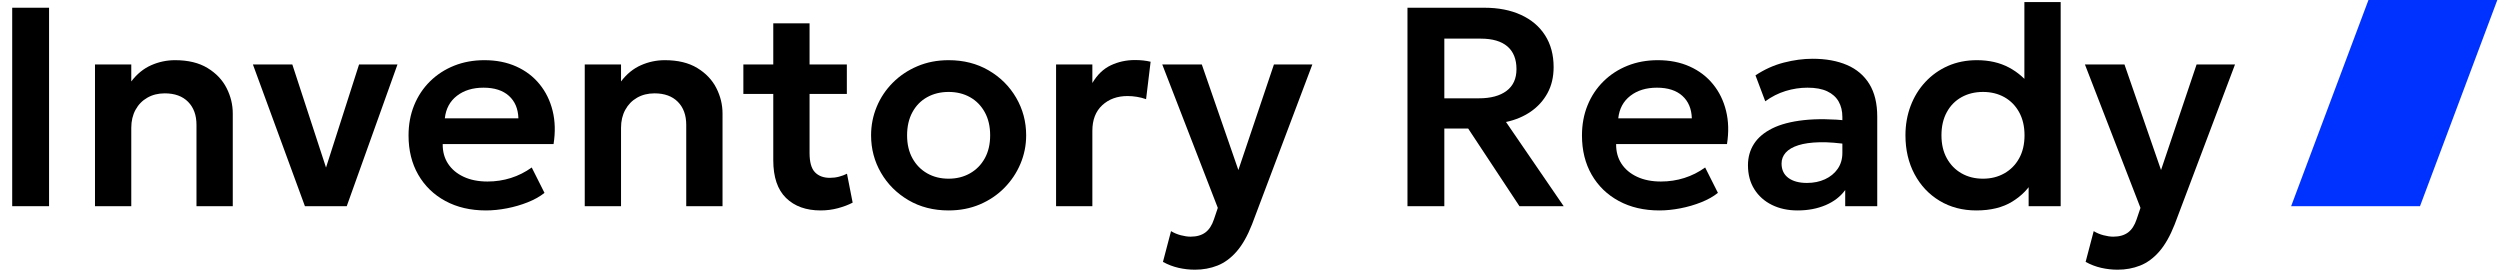
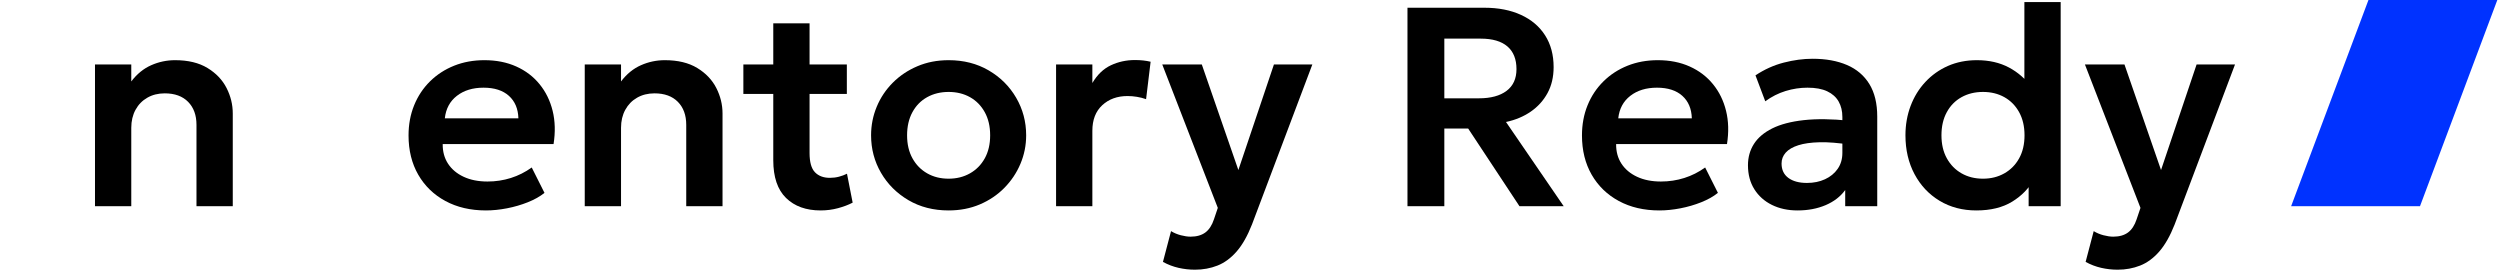
<svg xmlns="http://www.w3.org/2000/svg" width="194px" height="21px" viewBox="0 0 194 21">
  <title>logo-white-inventory-ready</title>
  <g id="Page-1" stroke="none" stroke-width="1" fill="none" fill-rule="evenodd">
    <g id="logo-white-inventory-ready" transform="translate(0.947, 0)" fill-rule="nonzero">
      <g id="Inventory-Ready" transform="translate(0, 0.16)" fill="#000000">
-         <polygon id="Path" points="-2.88657986e-15 15.84 -2.88657986e-15 0.44 2.86 0.44 2.86 15.84" />
        <path d="M6.424,15.84 L6.424,4.84 L9.24,4.84 L9.24,6.16 C9.68,5.581 10.195,5.161 10.786,4.901 C11.376,4.64 11.994,4.51 12.639,4.51 C13.651,4.51 14.489,4.712 15.152,5.115 C15.816,5.518 16.309,6.035 16.632,6.666 C16.955,7.297 17.116,7.957 17.116,8.646 L17.116,15.84 L14.3,15.84 L14.3,9.526 C14.3,8.778 14.084,8.184 13.651,7.744 C13.218,7.304 12.613,7.084 11.836,7.084 C11.33,7.084 10.881,7.196 10.489,7.42 C10.096,7.643 9.79,7.957 9.57,8.36 C9.35,8.763 9.24,9.229 9.24,9.757 L9.24,15.84 L6.424,15.84 Z" id="Path" />
-         <polygon id="Path" points="22.715 15.84 18.678 4.84 21.736 4.84 24.541 13.42 24.167 13.42 26.917 4.84 29.898 4.84 25.96 15.84" />
        <path d="M36.762,16.17 C35.567,16.17 34.518,15.926 33.616,15.438 C32.714,14.951 32.012,14.271 31.509,13.398 C31.007,12.525 30.756,11.51 30.756,10.351 C30.756,9.5 30.901,8.719 31.191,8.008 C31.48,7.297 31.891,6.679 32.422,6.154 C32.954,5.63 33.578,5.225 34.292,4.939 C35.008,4.653 35.79,4.51 36.641,4.51 C37.565,4.51 38.39,4.673 39.116,5 C39.842,5.326 40.445,5.784 40.925,6.375 C41.406,6.965 41.743,7.654 41.938,8.443 C42.132,9.231 42.156,10.091 42.009,11.022 L33.407,11.022 C33.4,11.601 33.537,12.107 33.819,12.54 C34.102,12.973 34.505,13.312 35.029,13.557 C35.554,13.803 36.172,13.926 36.883,13.926 C37.514,13.926 38.119,13.834 38.698,13.651 C39.277,13.468 39.816,13.196 40.315,12.837 L41.305,14.806 C40.96,15.085 40.531,15.327 40.018,15.532 C39.505,15.737 38.964,15.895 38.395,16.005 C37.827,16.115 37.283,16.17 36.762,16.17 Z M33.572,9.02 L39.281,9.02 C39.259,8.279 39.013,7.698 38.544,7.277 C38.075,6.855 37.418,6.644 36.575,6.644 C35.739,6.644 35.05,6.855 34.507,7.277 C33.964,7.698 33.653,8.279 33.572,9.02 Z" id="Shape" />
        <path d="M44.429,15.84 L44.429,4.84 L47.245,4.84 L47.245,6.16 C47.685,5.581 48.2,5.161 48.791,4.901 C49.381,4.64 49.999,4.51 50.644,4.51 C51.656,4.51 52.494,4.712 53.157,5.115 C53.821,5.518 54.314,6.035 54.637,6.666 C54.96,7.297 55.121,7.957 55.121,8.646 L55.121,15.84 L52.305,15.84 L52.305,9.526 C52.305,8.778 52.089,8.184 51.656,7.744 C51.223,7.304 50.618,7.084 49.841,7.084 C49.335,7.084 48.886,7.196 48.493,7.42 C48.101,7.643 47.795,7.957 47.575,8.36 C47.355,8.763 47.245,9.229 47.245,9.757 L47.245,15.84 L44.429,15.84 Z" id="Path" />
        <path d="M62.733,16.17 C61.604,16.17 60.709,15.847 60.049,15.202 C59.389,14.557 59.059,13.581 59.059,12.276 L59.059,1.65 L61.875,1.65 L61.875,4.84 L64.768,4.84 L64.768,7.128 L61.875,7.128 L61.875,11.715 C61.875,12.419 62.014,12.916 62.293,13.206 C62.572,13.495 62.957,13.64 63.448,13.64 C63.697,13.64 63.934,13.611 64.157,13.552 C64.381,13.493 64.588,13.416 64.779,13.321 L65.219,15.565 C64.896,15.734 64.519,15.877 64.086,15.994 C63.653,16.111 63.202,16.17 62.733,16.17 Z M56.738,7.128 L56.738,4.84 L59.378,4.84 L59.378,7.128 L56.738,7.128 Z" id="Shape" />
        <path d="M72.666,16.17 C71.493,16.17 70.453,15.904 69.547,15.373 C68.642,14.841 67.932,14.133 67.419,13.249 C66.906,12.366 66.649,11.396 66.649,10.34 C66.649,9.563 66.796,8.822 67.089,8.118 C67.382,7.414 67.799,6.793 68.338,6.253 C68.876,5.715 69.513,5.289 70.246,4.978 C70.979,4.666 71.786,4.51 72.666,4.51 C73.832,4.51 74.868,4.774 75.773,5.302 C76.679,5.83 77.391,6.538 77.907,7.425 C78.424,8.312 78.683,9.284 78.683,10.34 C78.683,11.117 78.534,11.856 78.237,12.556 C77.941,13.257 77.524,13.878 76.989,14.421 C76.454,14.964 75.819,15.391 75.086,15.703 C74.353,16.014 73.546,16.17 72.666,16.17 Z M72.666,13.706 C73.282,13.706 73.834,13.569 74.322,13.293 C74.809,13.018 75.192,12.63 75.471,12.127 C75.75,11.625 75.889,11.029 75.889,10.34 C75.889,9.651 75.75,9.053 75.471,8.547 C75.192,8.041 74.811,7.652 74.327,7.381 C73.843,7.11 73.289,6.974 72.666,6.974 C72.043,6.974 71.487,7.11 70.999,7.381 C70.512,7.652 70.13,8.041 69.856,8.547 C69.581,9.053 69.443,9.651 69.443,10.34 C69.443,11.029 69.582,11.625 69.861,12.127 C70.14,12.63 70.521,13.018 71.005,13.293 C71.489,13.569 72.043,13.706 72.666,13.706 Z" id="Shape" />
        <path d="M81.004,15.84 L81.004,4.84 L83.82,4.84 L83.82,6.281 C84.201,5.636 84.68,5.177 85.255,4.906 C85.831,4.635 86.453,4.499 87.12,4.499 C87.355,4.499 87.571,4.51 87.769,4.532 C87.967,4.554 88.158,4.587 88.341,4.631 L87.989,7.535 C87.762,7.454 87.525,7.394 87.279,7.354 C87.034,7.313 86.79,7.293 86.548,7.293 C85.756,7.293 85.103,7.529 84.59,8.002 C84.077,8.476 83.82,9.137 83.82,9.988 L83.82,15.84 L81.004,15.84 Z" id="Path" />
        <path d="M91.784,20.768 C91.351,20.768 90.926,20.72 90.508,20.625 C90.09,20.53 89.687,20.376 89.298,20.163 L89.925,17.776 C90.152,17.915 90.405,18.022 90.684,18.095 C90.963,18.168 91.216,18.205 91.443,18.205 C91.912,18.205 92.294,18.097 92.587,17.881 C92.88,17.664 93.104,17.321 93.258,16.852 L93.555,15.972 L89.243,4.84 L92.312,4.84 L95.15,13.035 L97.911,4.84 L100.892,4.84 L96.206,17.259 C95.854,18.154 95.454,18.856 95.007,19.366 C94.56,19.875 94.067,20.236 93.528,20.449 C92.989,20.662 92.407,20.768 91.784,20.768 Z" id="Path" />
        <path d="M108.273,15.84 L108.273,0.44 L114.235,0.44 C115.328,0.44 116.277,0.625 117.084,0.996 C117.891,1.366 118.514,1.896 118.954,2.585 C119.394,3.274 119.614,4.096 119.614,5.049 C119.614,5.812 119.456,6.483 119.141,7.062 C118.826,7.641 118.391,8.122 117.838,8.503 C117.284,8.884 116.644,9.152 115.918,9.306 L120.395,15.84 L116.963,15.84 L112.981,9.812 L111.133,9.812 L111.133,15.84 L108.273,15.84 Z M111.133,7.469 L113.817,7.469 C114.734,7.469 115.449,7.277 115.962,6.891 C116.475,6.506 116.732,5.944 116.732,5.203 C116.732,4.433 116.497,3.846 116.028,3.443 C115.559,3.04 114.869,2.838 113.96,2.838 L111.133,2.838 L111.133,7.469 Z" id="Shape" />
        <path d="M127.82,16.17 C126.625,16.17 125.576,15.926 124.674,15.438 C123.772,14.951 123.07,14.271 122.567,13.398 C122.065,12.525 121.814,11.51 121.814,10.351 C121.814,9.5 121.959,8.719 122.249,8.008 C122.538,7.297 122.949,6.679 123.481,6.154 C124.012,5.63 124.635,5.225 125.35,4.939 C126.066,4.653 126.848,4.51 127.699,4.51 C128.623,4.51 129.448,4.673 130.174,5 C130.9,5.326 131.503,5.784 131.983,6.375 C132.464,6.965 132.801,7.654 132.995,8.443 C133.19,9.231 133.214,10.091 133.067,11.022 L124.465,11.022 C124.458,11.601 124.595,12.107 124.877,12.54 C125.16,12.973 125.563,13.312 126.088,13.557 C126.612,13.803 127.23,13.926 127.941,13.926 C128.572,13.926 129.177,13.834 129.756,13.651 C130.335,13.468 130.874,13.196 131.373,12.837 L132.363,14.806 C132.018,15.085 131.589,15.327 131.076,15.532 C130.563,15.737 130.022,15.895 129.453,16.005 C128.885,16.115 128.341,16.17 127.82,16.17 Z M124.63,9.02 L130.339,9.02 C130.317,8.279 130.071,7.698 129.602,7.277 C129.133,6.855 128.476,6.644 127.633,6.644 C126.797,6.644 126.108,6.855 125.565,7.277 C125.022,7.698 124.711,8.279 124.63,9.02 Z" id="Shape" />
        <path d="M138.545,16.17 C137.797,16.17 137.133,16.027 136.554,15.741 C135.975,15.455 135.52,15.05 135.19,14.525 C134.86,14.001 134.695,13.38 134.695,12.661 C134.695,12.045 134.849,11.495 135.157,11.011 C135.465,10.527 135.938,10.126 136.576,9.806 C137.214,9.488 138.03,9.273 139.024,9.163 C140.017,9.053 141.196,9.068 142.56,9.207 L142.604,11.066 C141.709,10.927 140.928,10.864 140.261,10.879 C139.594,10.894 139.042,10.971 138.606,11.11 C138.169,11.249 137.843,11.44 137.626,11.682 C137.41,11.924 137.302,12.206 137.302,12.529 C137.302,13.013 137.478,13.385 137.83,13.646 C138.182,13.906 138.662,14.036 139.271,14.036 C139.792,14.036 140.259,13.941 140.673,13.75 C141.088,13.559 141.416,13.29 141.658,12.941 C141.9,12.593 142.021,12.181 142.021,11.704 L142.021,8.921 C142.021,8.459 141.924,8.057 141.73,7.716 C141.535,7.375 141.24,7.112 140.844,6.925 C140.448,6.737 139.938,6.644 139.315,6.644 C138.743,6.644 138.177,6.73 137.615,6.902 C137.054,7.075 136.528,7.341 136.037,7.7 L135.278,5.687 C135.975,5.225 136.708,4.895 137.478,4.697 C138.248,4.499 138.992,4.4 139.711,4.4 C140.738,4.4 141.627,4.561 142.379,4.884 C143.13,5.207 143.709,5.7 144.117,6.364 C144.524,7.027 144.727,7.869 144.727,8.888 L144.727,15.84 L142.241,15.84 L142.241,14.586 C141.874,15.092 141.368,15.482 140.723,15.758 C140.078,16.032 139.352,16.17 138.545,16.17 Z" id="Path" />
        <path d="M152.416,16.17 C151.345,16.17 150.396,15.921 149.567,15.422 C148.738,14.923 148.089,14.234 147.62,13.354 C147.151,12.474 146.916,11.469 146.916,10.34 C146.916,9.526 147.05,8.765 147.317,8.057 C147.585,7.35 147.966,6.73 148.462,6.199 C148.957,5.667 149.541,5.253 150.216,4.955 C150.891,4.659 151.639,4.51 152.46,4.51 C153.406,4.51 154.235,4.699 154.946,5.077 C155.657,5.454 156.262,5.988 156.761,6.677 L156.145,7.315 L156.145,0 L158.961,0 L158.961,15.84 L156.475,15.84 L156.475,13.123 L156.871,13.761 C156.497,14.458 155.94,15.033 155.199,15.488 C154.458,15.943 153.531,16.17 152.416,16.17 Z M152.933,13.706 C153.549,13.706 154.101,13.569 154.589,13.293 C155.076,13.018 155.459,12.63 155.738,12.127 C156.017,11.625 156.156,11.029 156.156,10.34 C156.156,9.651 156.017,9.053 155.738,8.547 C155.459,8.041 155.078,7.652 154.594,7.381 C154.11,7.11 153.556,6.974 152.933,6.974 C152.31,6.974 151.754,7.11 151.267,7.381 C150.779,7.652 150.398,8.041 150.123,8.547 C149.847,9.053 149.71,9.651 149.71,10.34 C149.71,11.029 149.849,11.625 150.128,12.127 C150.407,12.63 150.788,13.018 151.272,13.293 C151.756,13.569 152.31,13.706 152.933,13.706 Z" id="Shape" />
        <path d="M163.383,20.768 C162.95,20.768 162.525,20.72 162.107,20.625 C161.689,20.53 161.286,20.376 160.897,20.163 L161.524,17.776 C161.751,17.915 162.004,18.022 162.283,18.095 C162.562,18.168 162.815,18.205 163.042,18.205 C163.511,18.205 163.893,18.097 164.186,17.881 C164.479,17.664 164.703,17.321 164.857,16.852 L165.154,15.972 L160.842,4.84 L163.911,4.84 L166.749,13.035 L169.51,4.84 L172.491,4.84 L167.805,17.259 C167.453,18.154 167.053,18.856 166.606,19.366 C166.159,19.875 165.666,20.236 165.126,20.449 C164.588,20.662 164.006,20.768 163.383,20.768 Z" id="Path" />
      </g>
      <polygon id="Path" fill="#0032FF" points="182.845 0 176.845 16 186.845 16 192.845 0" />
    </g>
  </g>
</svg>